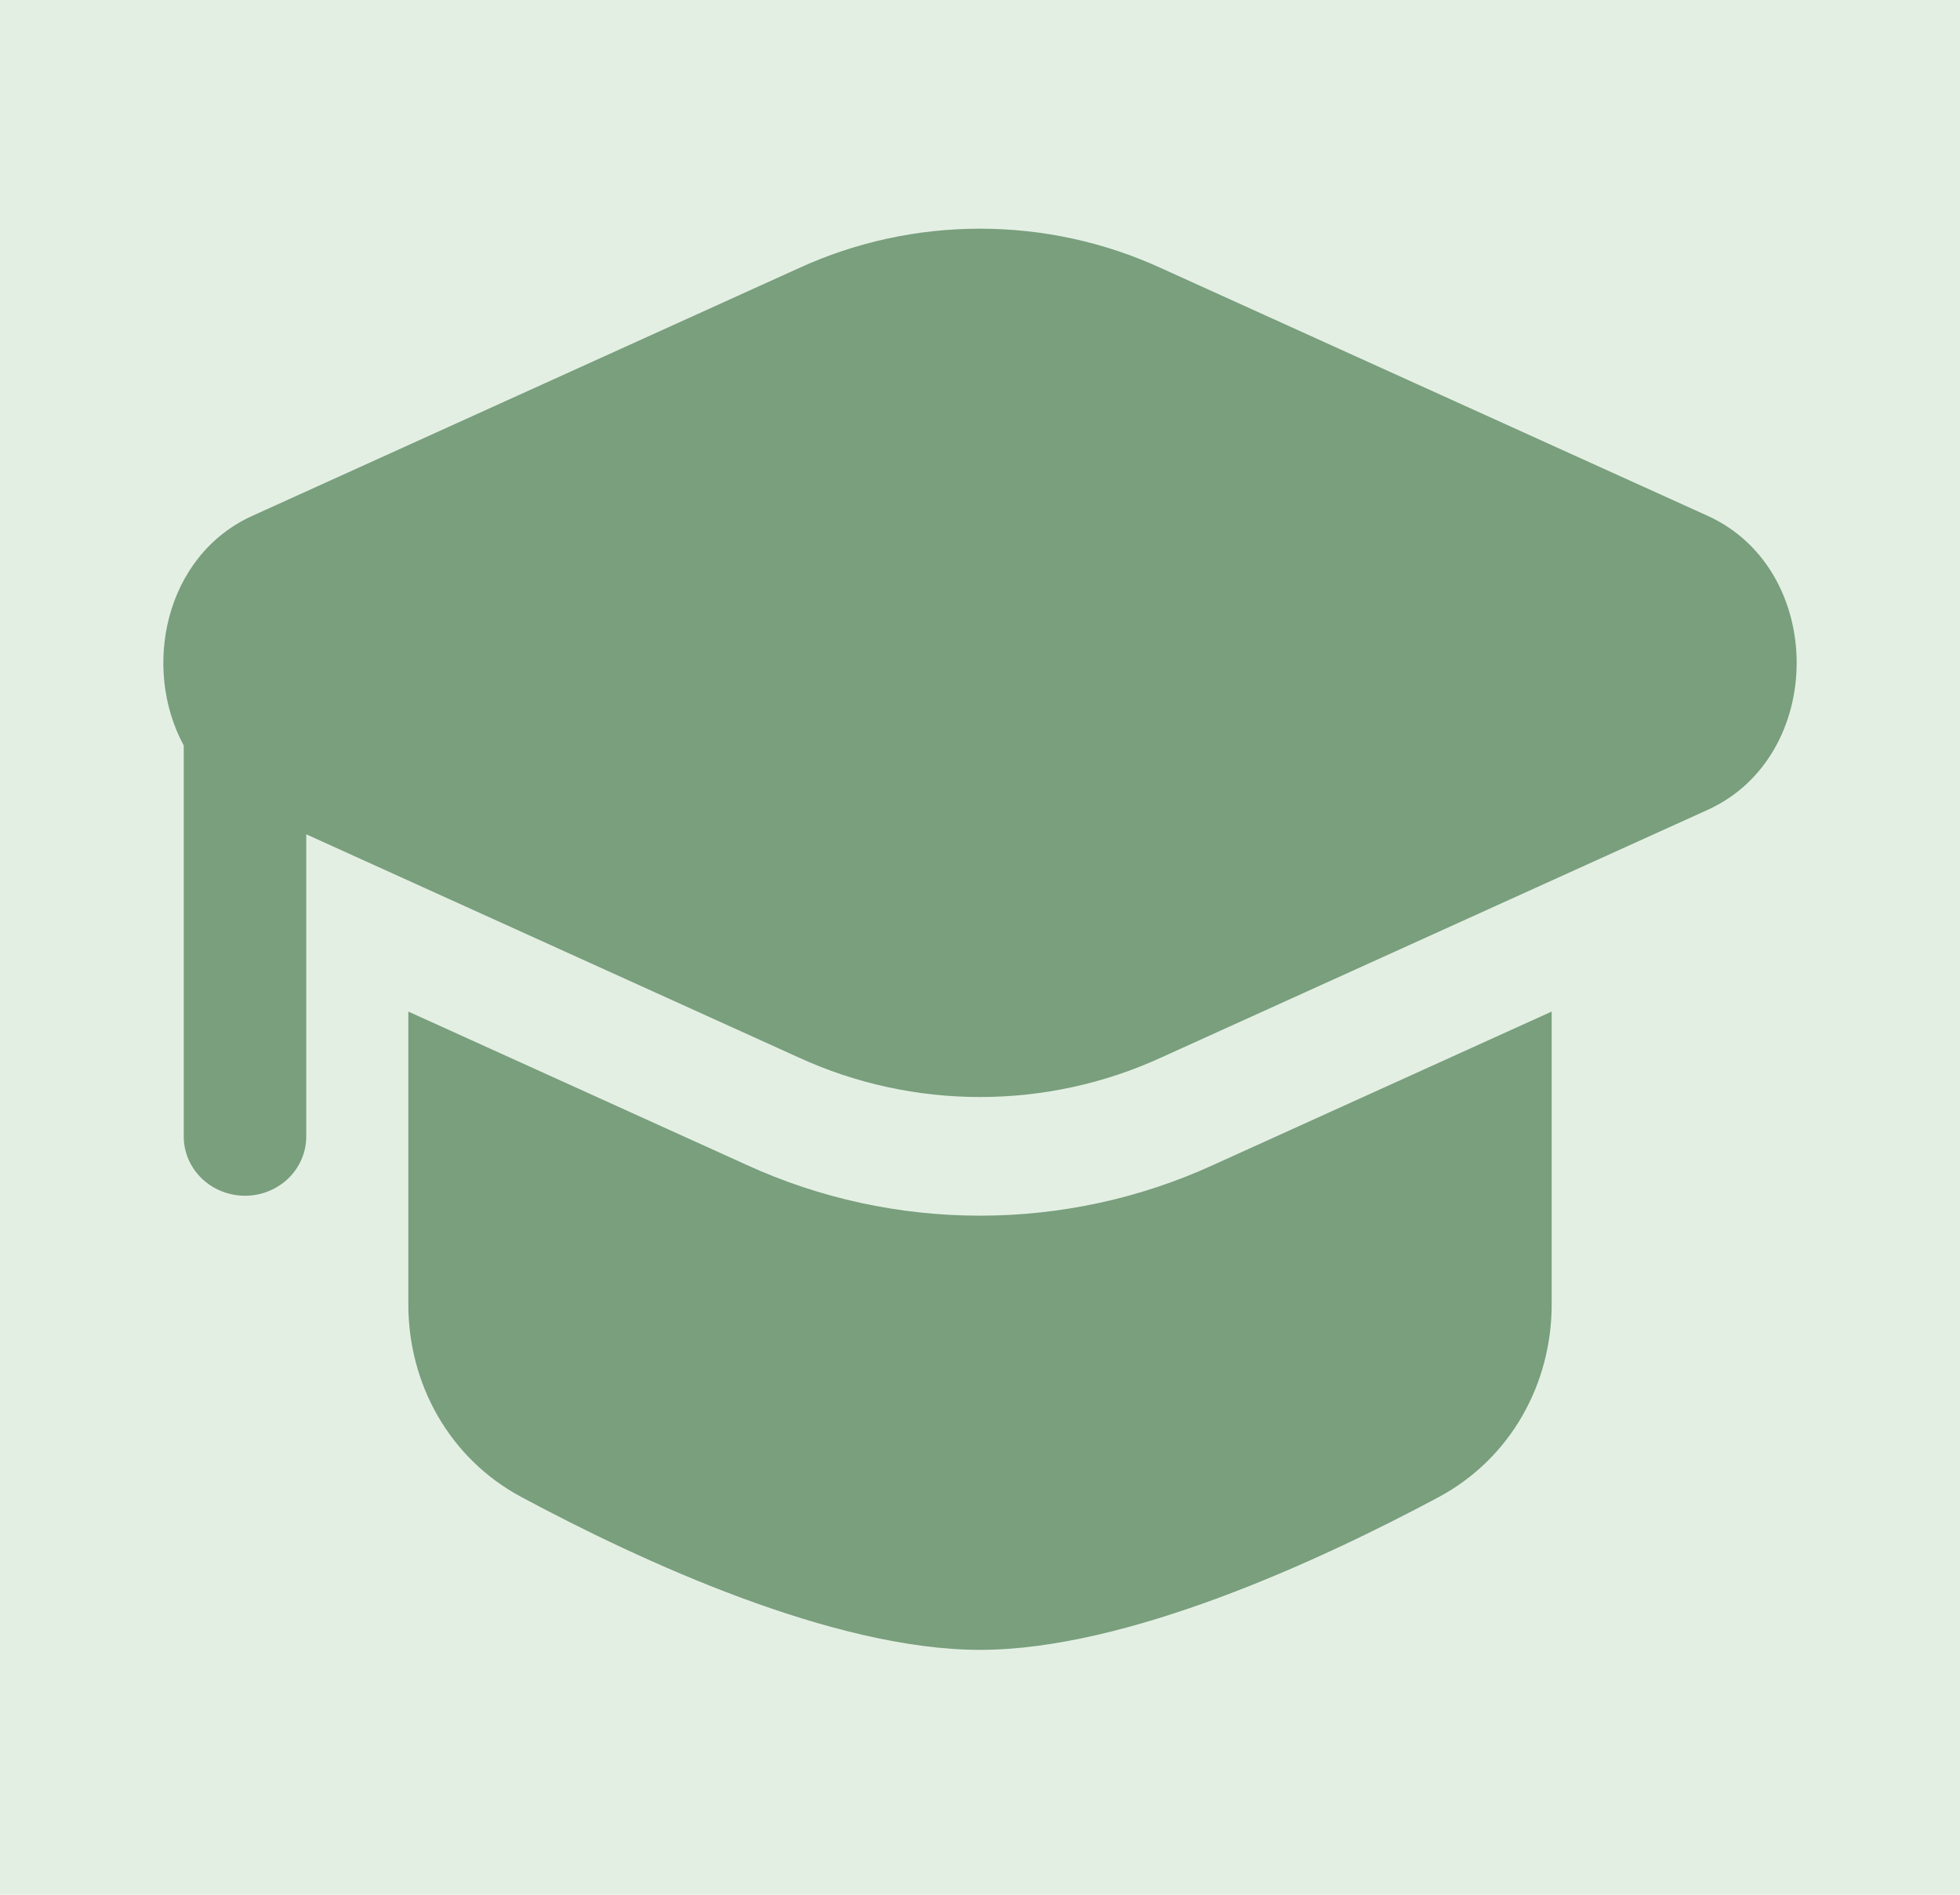
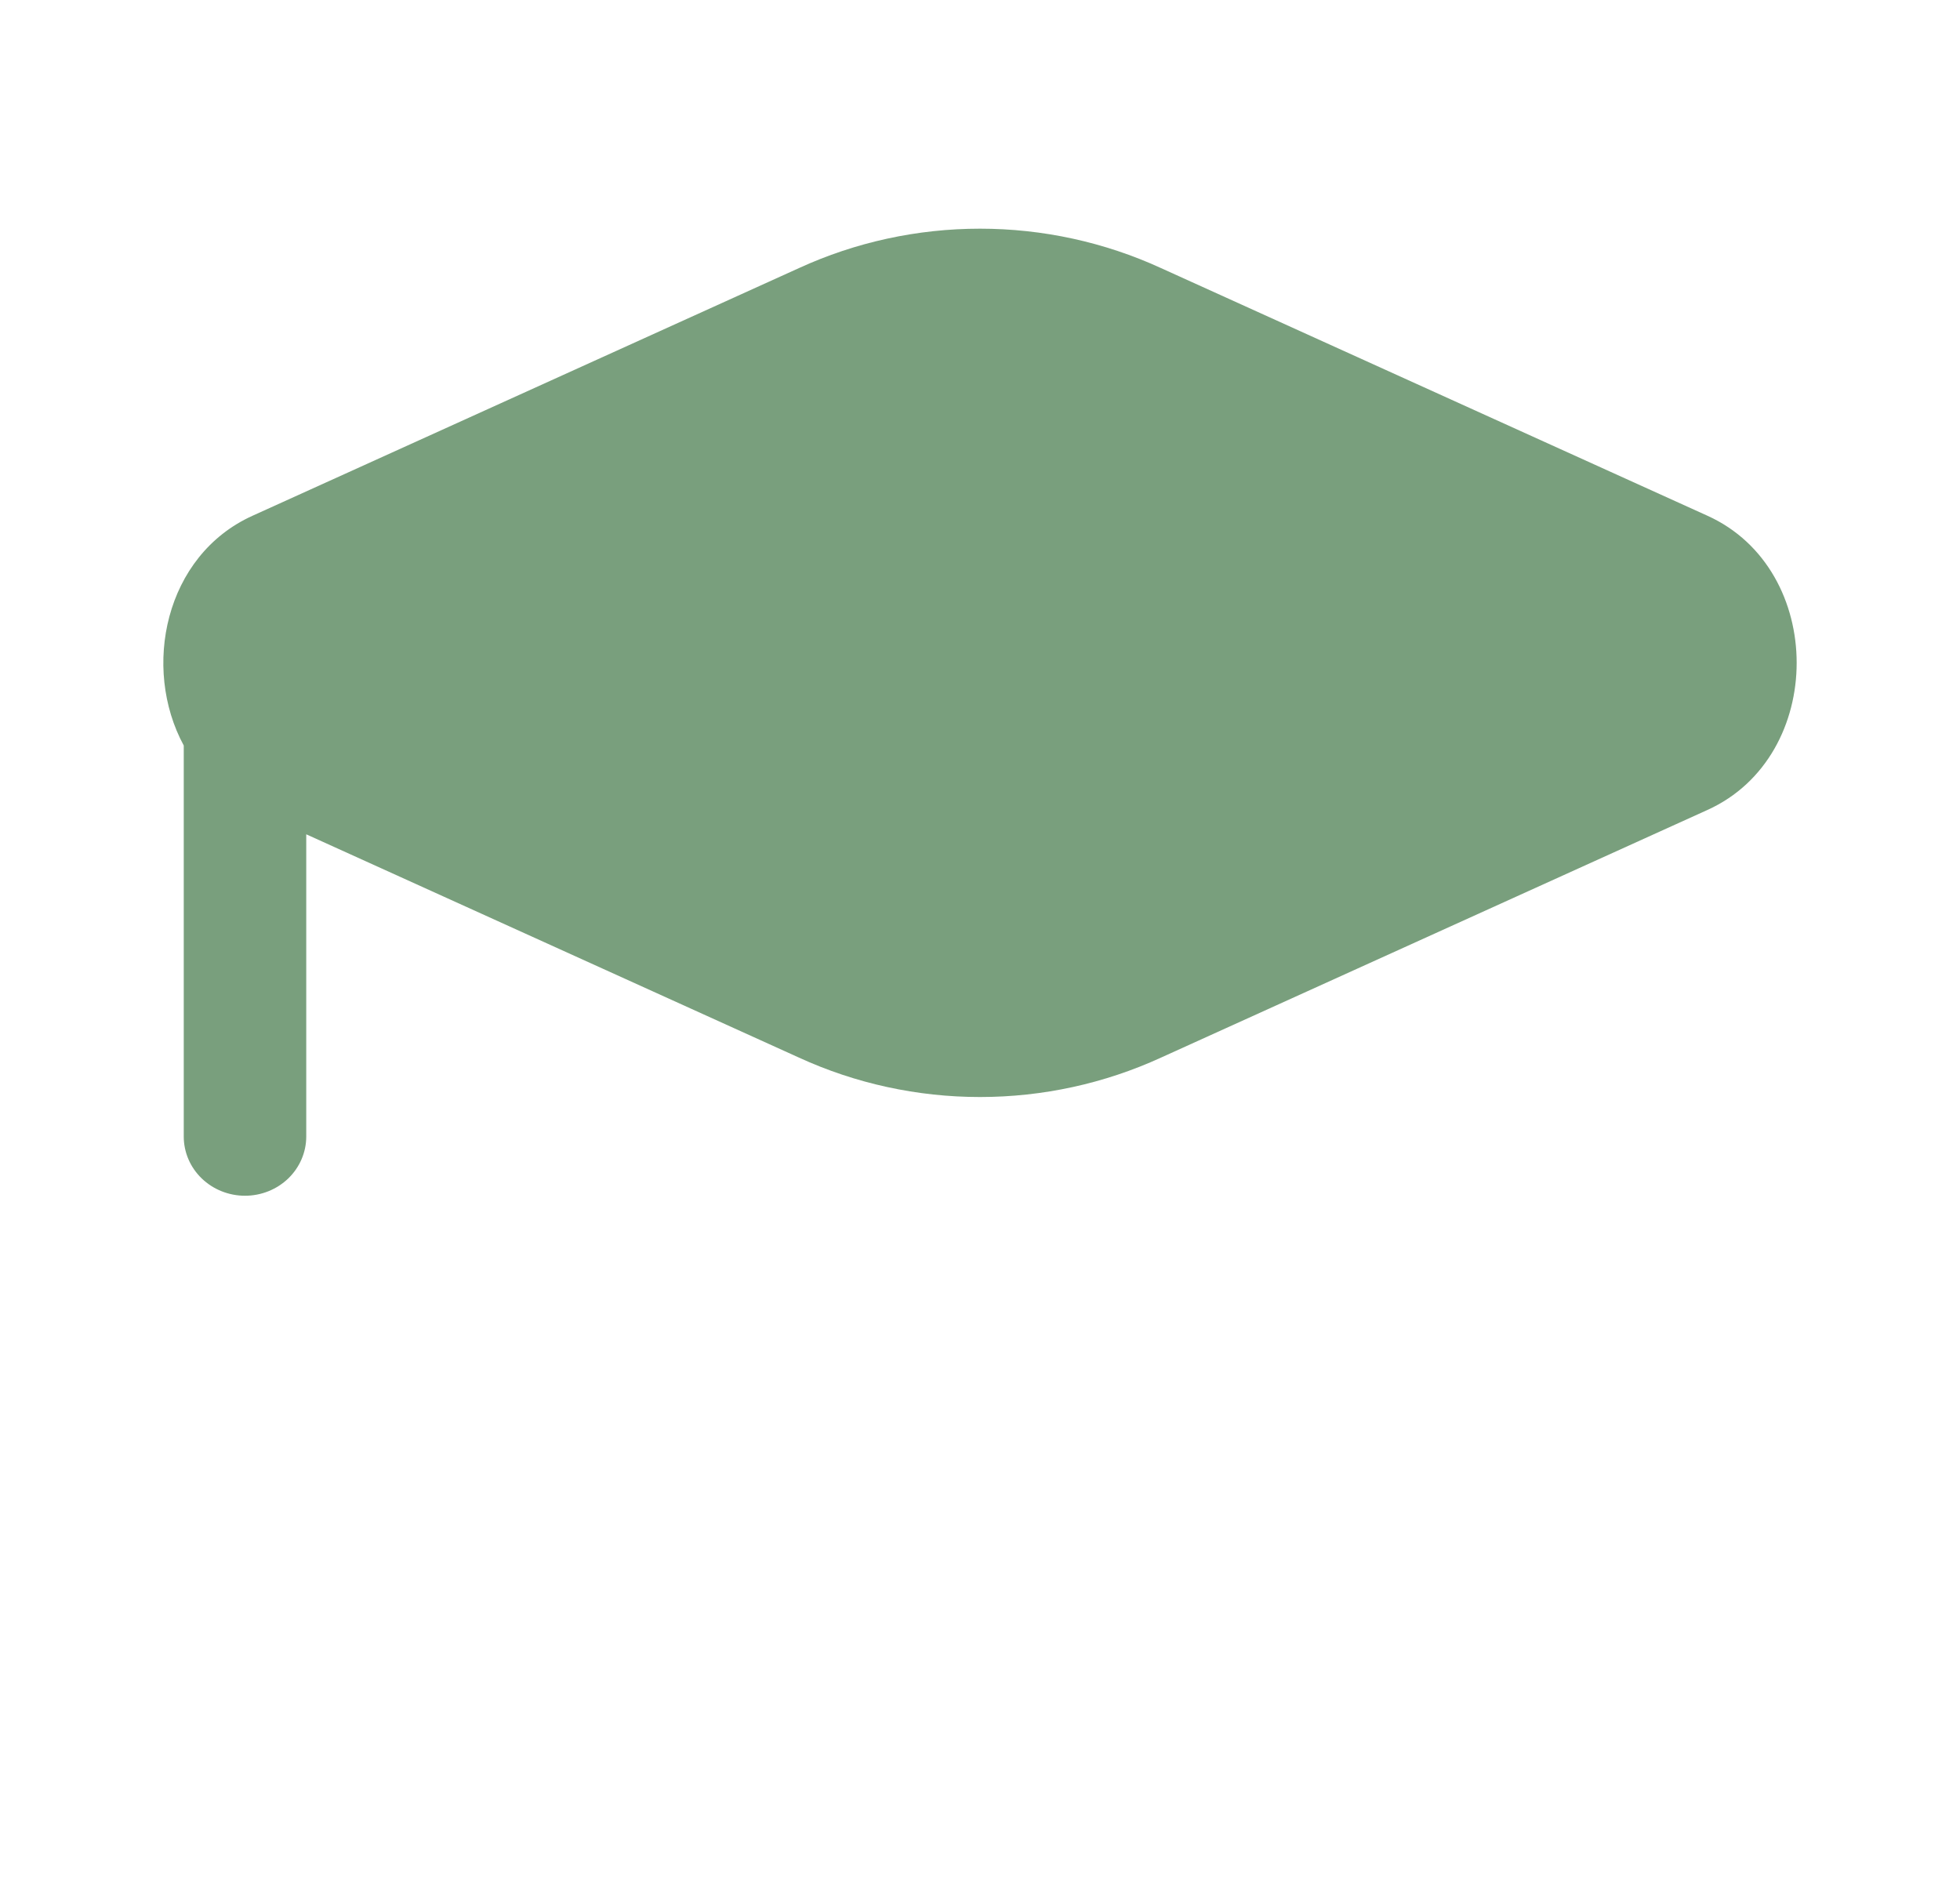
<svg xmlns="http://www.w3.org/2000/svg" width="60" height="58" viewBox="0 0 60 58" fill="none">
-   <rect width="60" height="58" fill="#E4EFE4" />
-   <path d="M12.5 30.965V39.931C12.5 42.367 13.758 44.648 15.963 45.827C19.635 47.797 25.51 50.504 30 50.504C34.49 50.504 40.365 47.794 44.038 45.83C46.242 44.648 47.5 42.367 47.5 39.933V30.965L37.135 35.663C34.905 36.684 32.468 37.213 30 37.213C27.532 37.213 25.095 36.684 22.865 35.663L12.5 30.965Z" fill="#799F7D" />
  <path d="M35.542 8.207C33.81 7.412 31.917 7 30 7C28.083 7 26.189 7.412 24.457 8.207L7.73 15.788C5.04 17.006 4.337 20.445 5.625 22.821V34.79C5.625 35.271 5.822 35.732 6.174 36.072C6.526 36.412 7.003 36.603 7.5 36.603C7.997 36.603 8.474 36.412 8.826 36.072C9.177 35.732 9.375 35.271 9.375 34.79V25.539L24.457 32.374C26.189 33.169 28.083 33.581 30 33.581C31.917 33.581 33.81 33.169 35.542 32.374L52.27 24.793C55.91 23.145 55.91 17.436 52.27 15.788L35.542 8.207Z" fill="#799F7D" />
</svg>